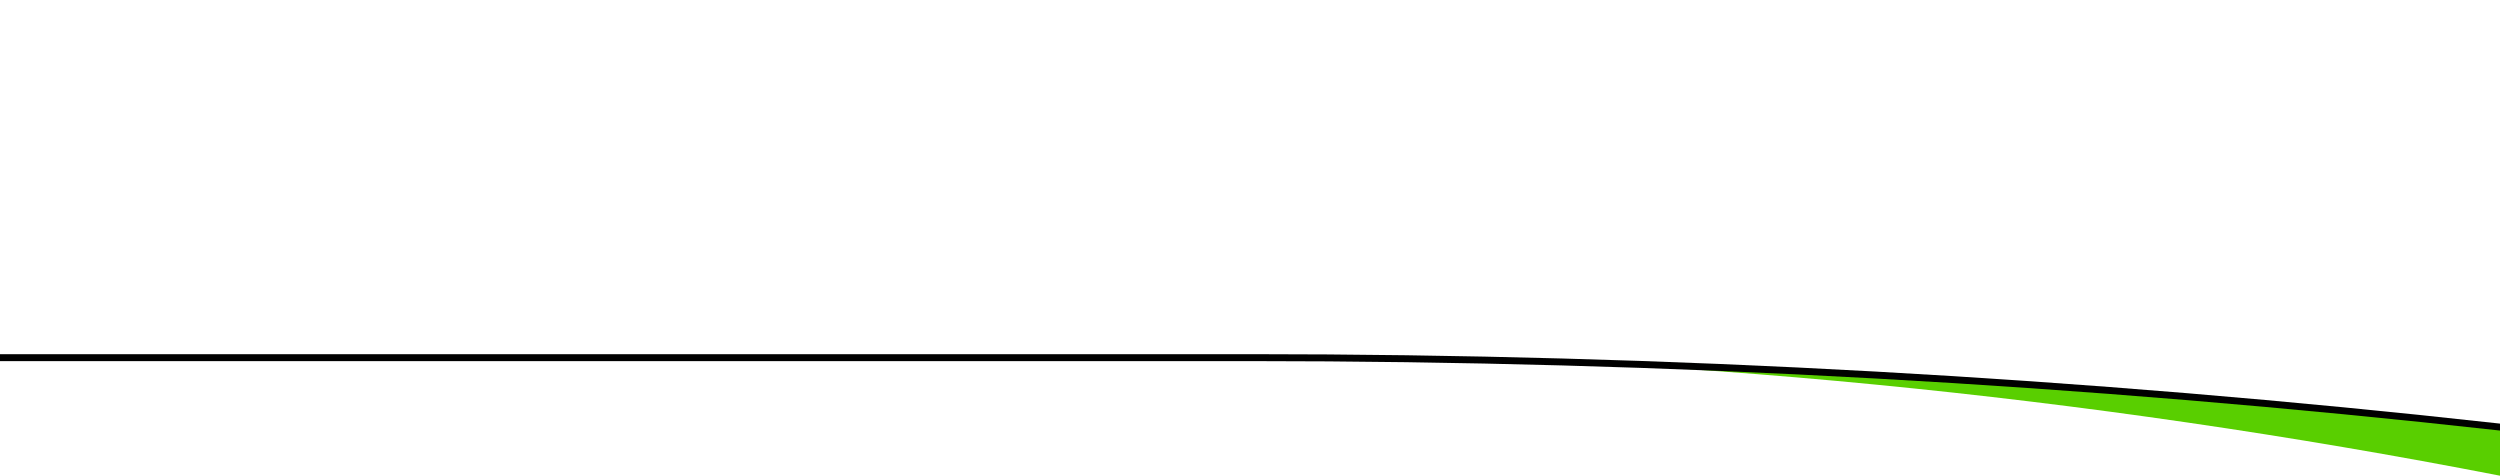
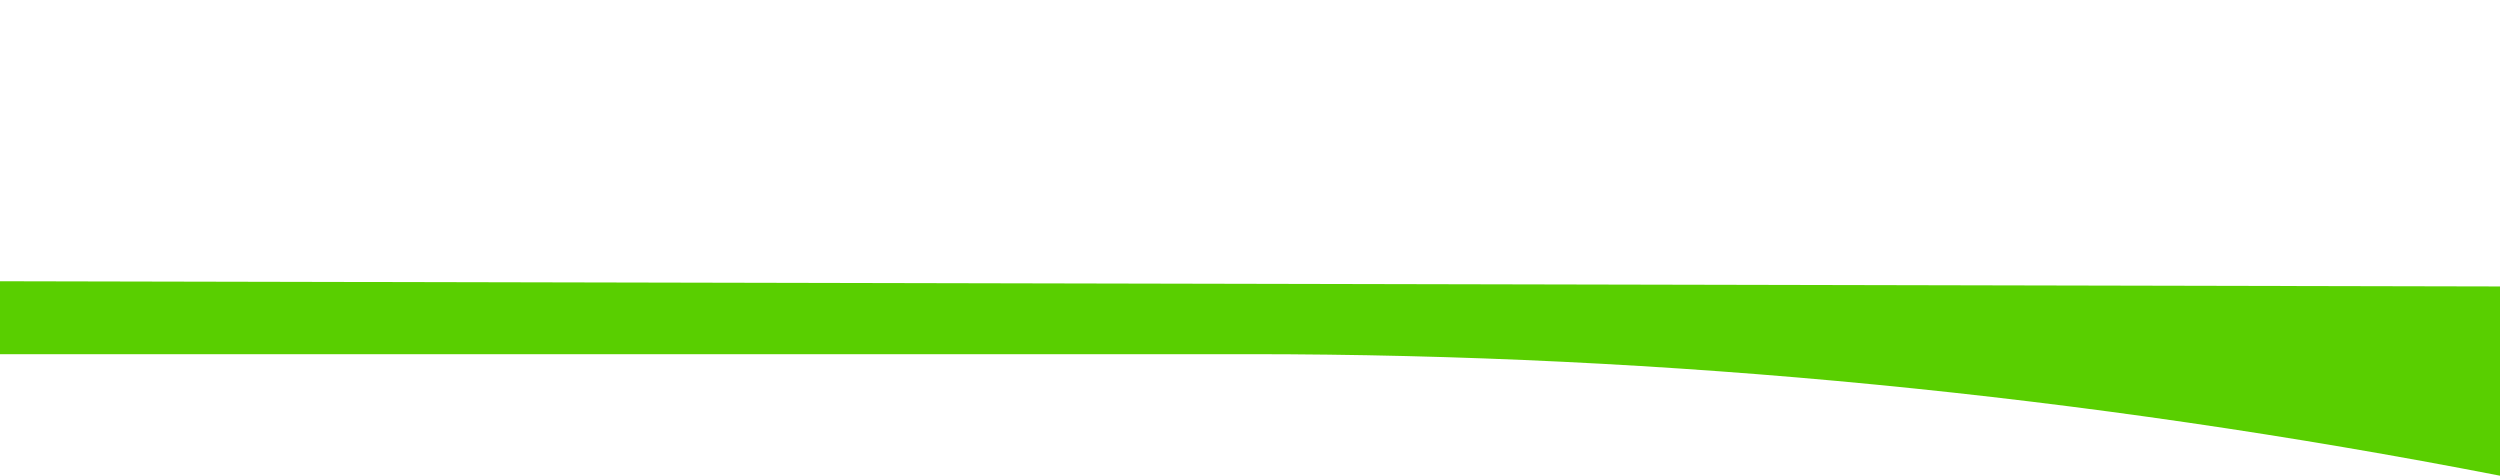
<svg xmlns="http://www.w3.org/2000/svg" xmlns:xlink="http://www.w3.org/1999/xlink" width="1440px" height="274px" viewBox="0 0 1440 274" version="1.1">
  <title>Group</title>
  <desc>Created with Sketch.</desc>
  <defs>
-     <path d="M0,0 L1440,0 L1440,244 C1200,217.333 960,204 720,204 C480,204 240,204 0,204 L0,0 Z" id="path-1" />
    <filter x="-2.4%" y="-12.7%" width="104.9%" height="129.0%" filterUnits="objectBoundingBox" id="filter-2">
      <feMorphology radius="3.5" operator="dilate" in="SourceAlpha" result="shadowSpreadOuter1" />
      <feOffset dx="0" dy="4" in="shadowSpreadOuter1" result="shadowOffsetOuter1" />
      <feGaussianBlur stdDeviation="7.5" in="shadowOffsetOuter1" result="shadowBlurOuter1" />
      <feColorMatrix values="0 0 0 0 0   0 0 0 0 0   0 0 0 0 0  0 0 0 0.101 0" type="matrix" in="shadowBlurOuter1" />
    </filter>
  </defs>
  <g id="Homepagina" stroke="none" stroke-width="1" fill="none" fill-rule="evenodd">
    <g id="Aanbod---Desktop" fill-rule="nonzero">
      <g id="Header">
        <g id="Group">
          <path d="M0,162 L1440,165 L1440,274 C1200,227.333 960,204 720,204 C480,204 240,204 0,204 L0,162 Z" id="Rectangle-Copy-5" fill="#59CF00" />
          <g id="Rectangle-Copy-5">
            <use fill="black" fill-opacity="1" filter="url(#filter-2)" xlink:href="#path-1" />
            <use fill="#FFFFFF" xlink:href="#path-1" />
          </g>
        </g>
      </g>
    </g>
  </g>
</svg>